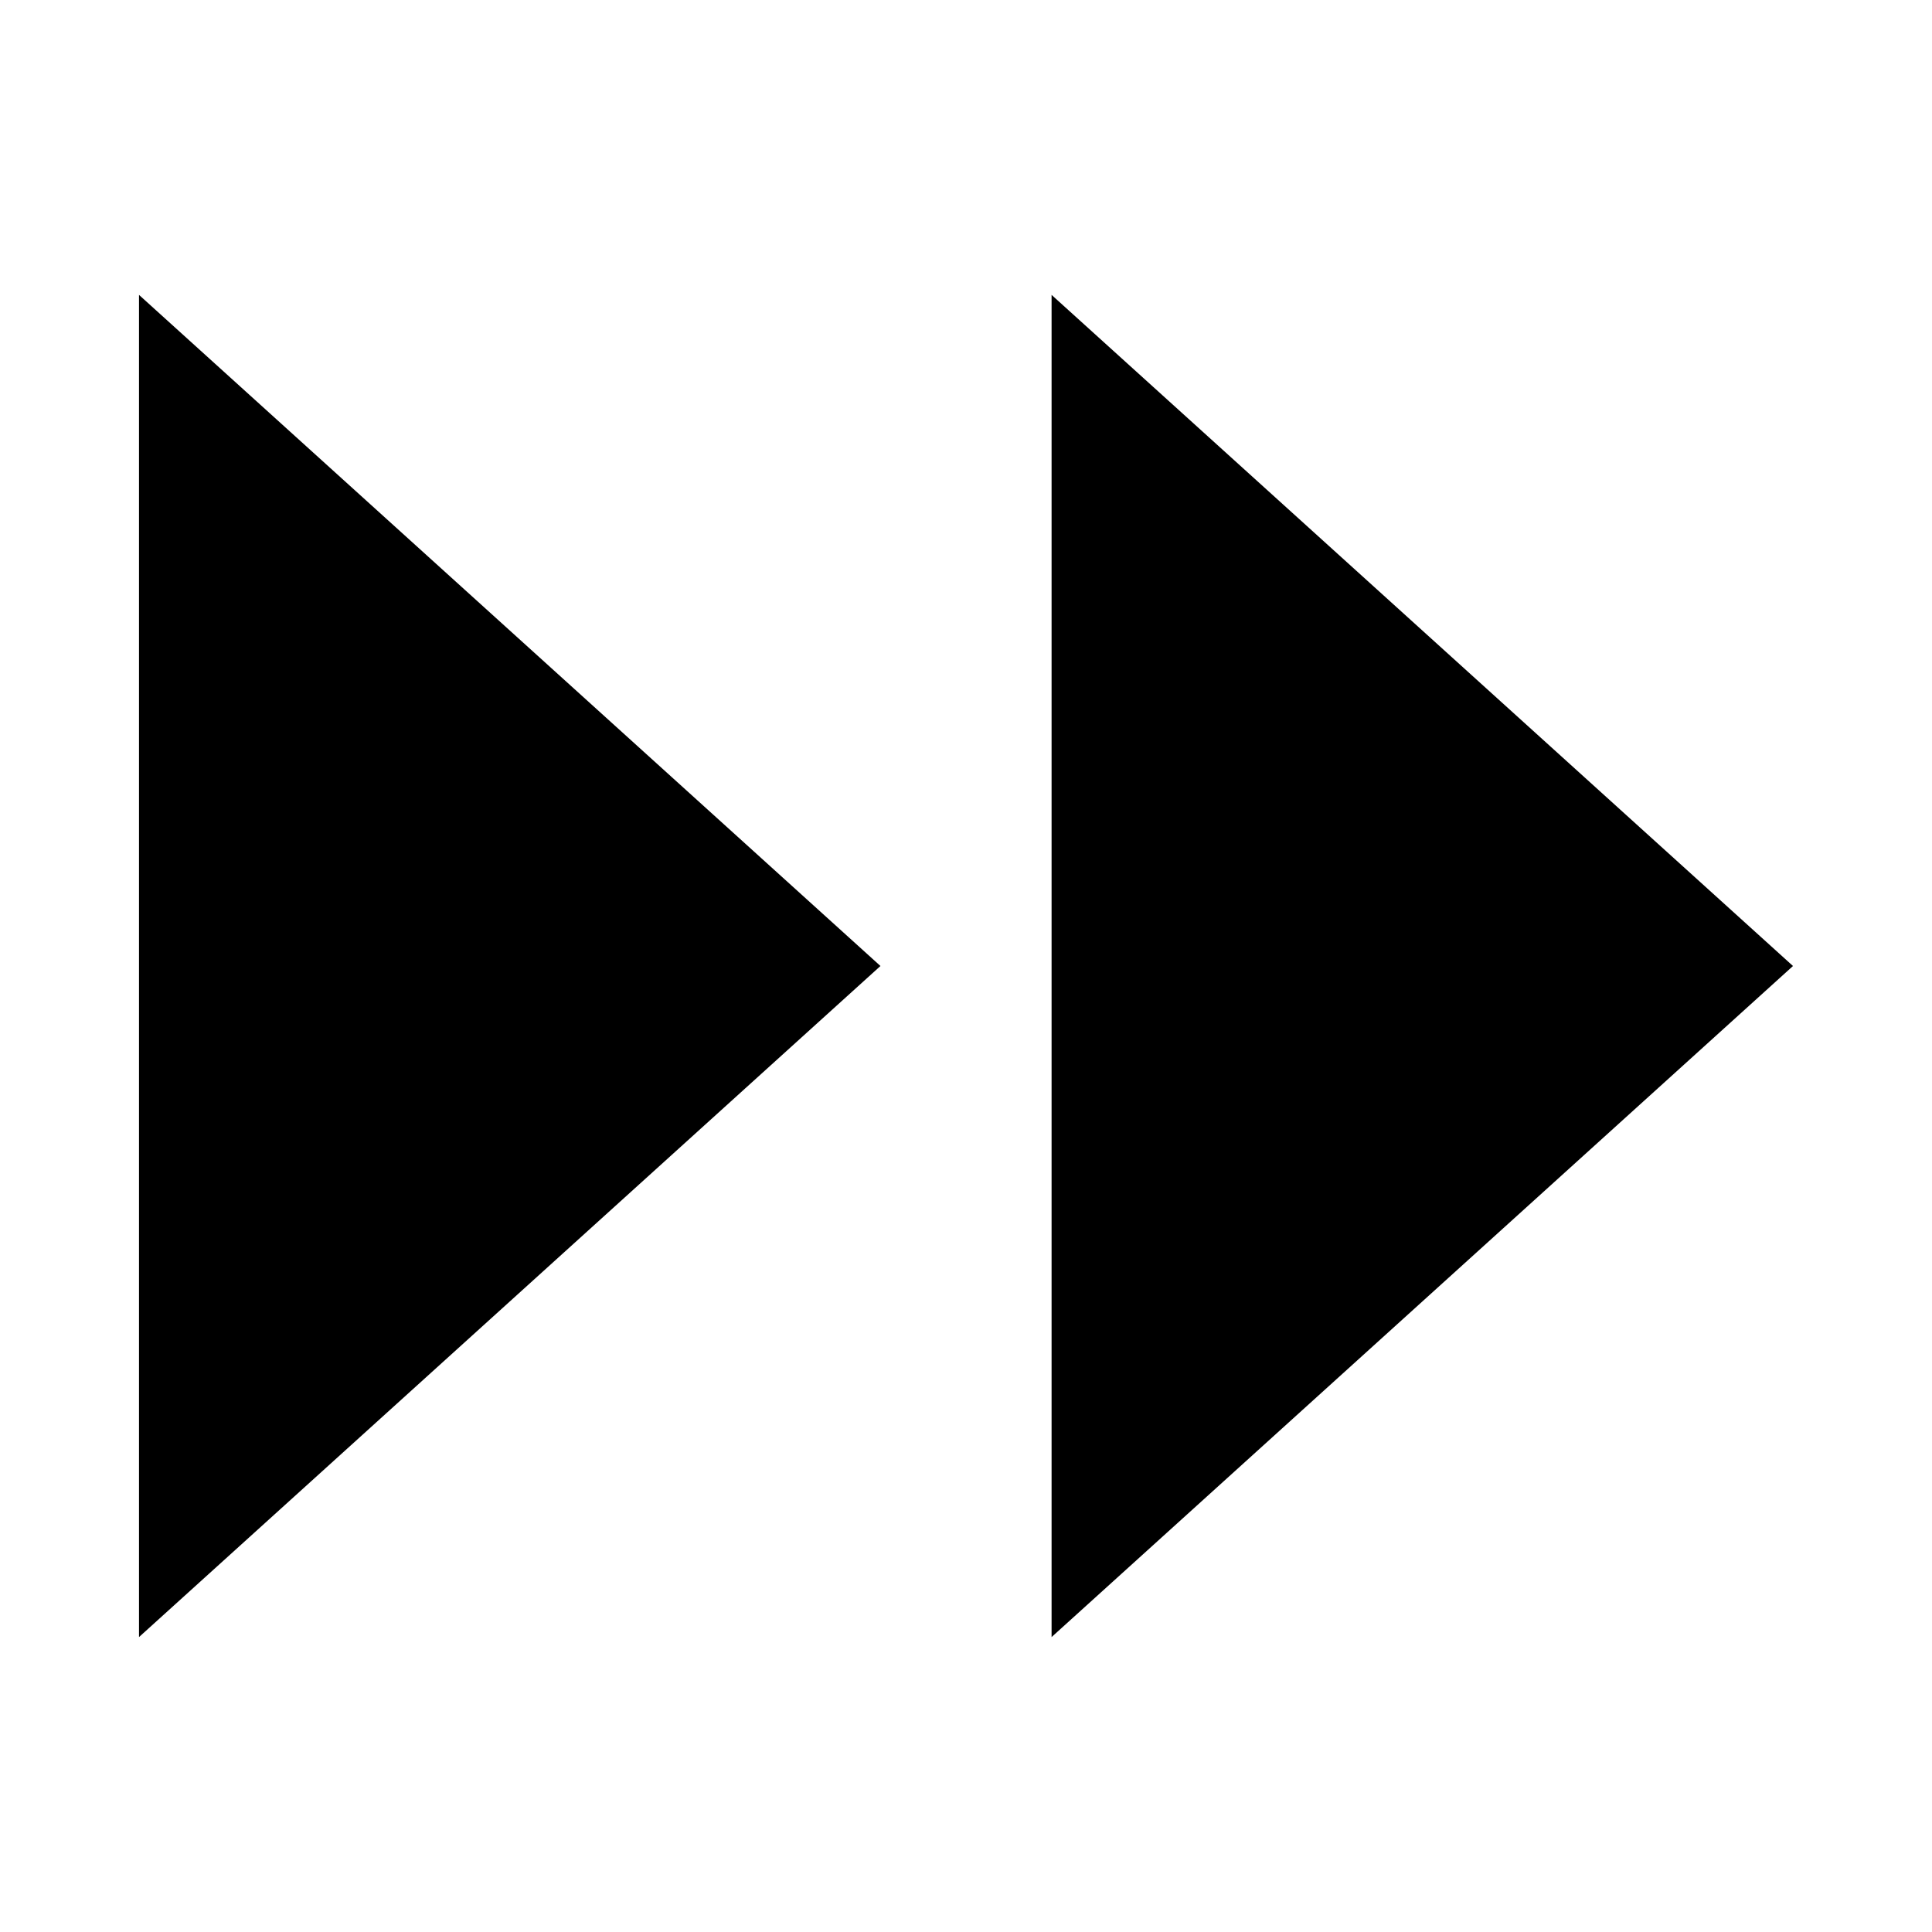
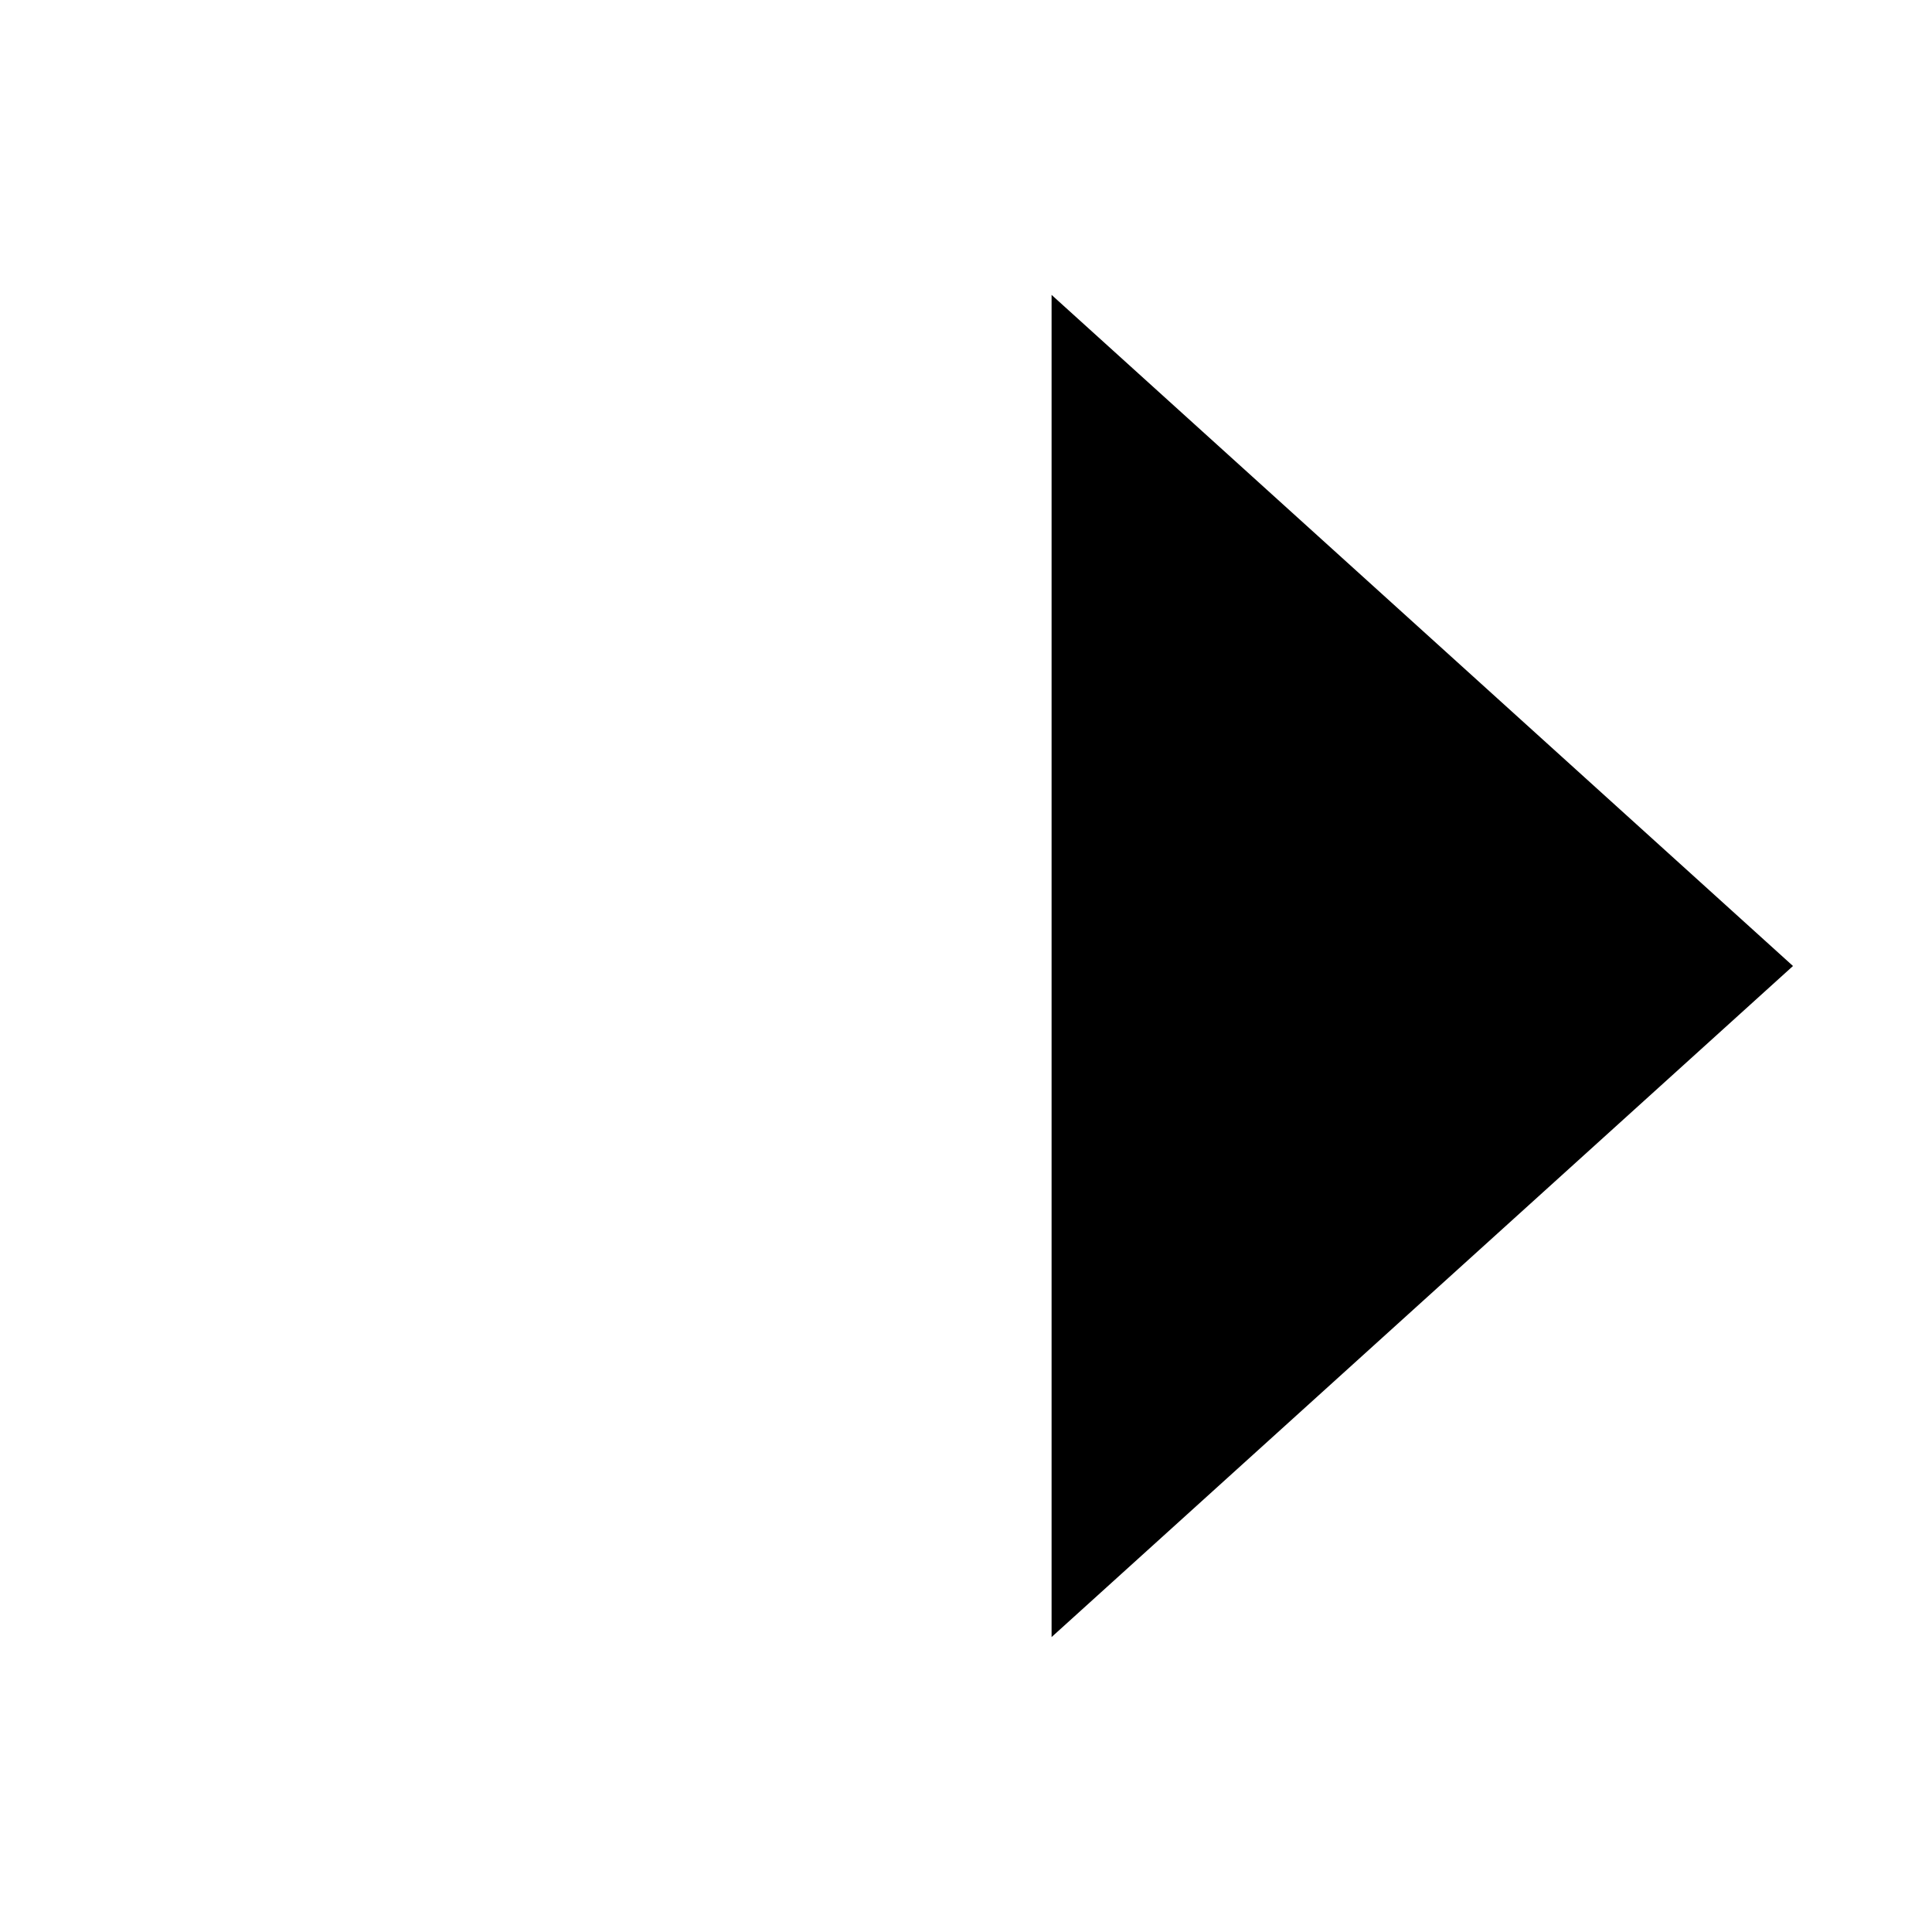
<svg xmlns="http://www.w3.org/2000/svg" fill="#000000" width="800px" height="800px" version="1.1" viewBox="144 144 512 512">
  <g>
-     <path d="m377.33 400-196.49 177.84v-355.69z" />
    <path d="m619.16 400-196.48 177.84v-355.69z" />
  </g>
</svg>